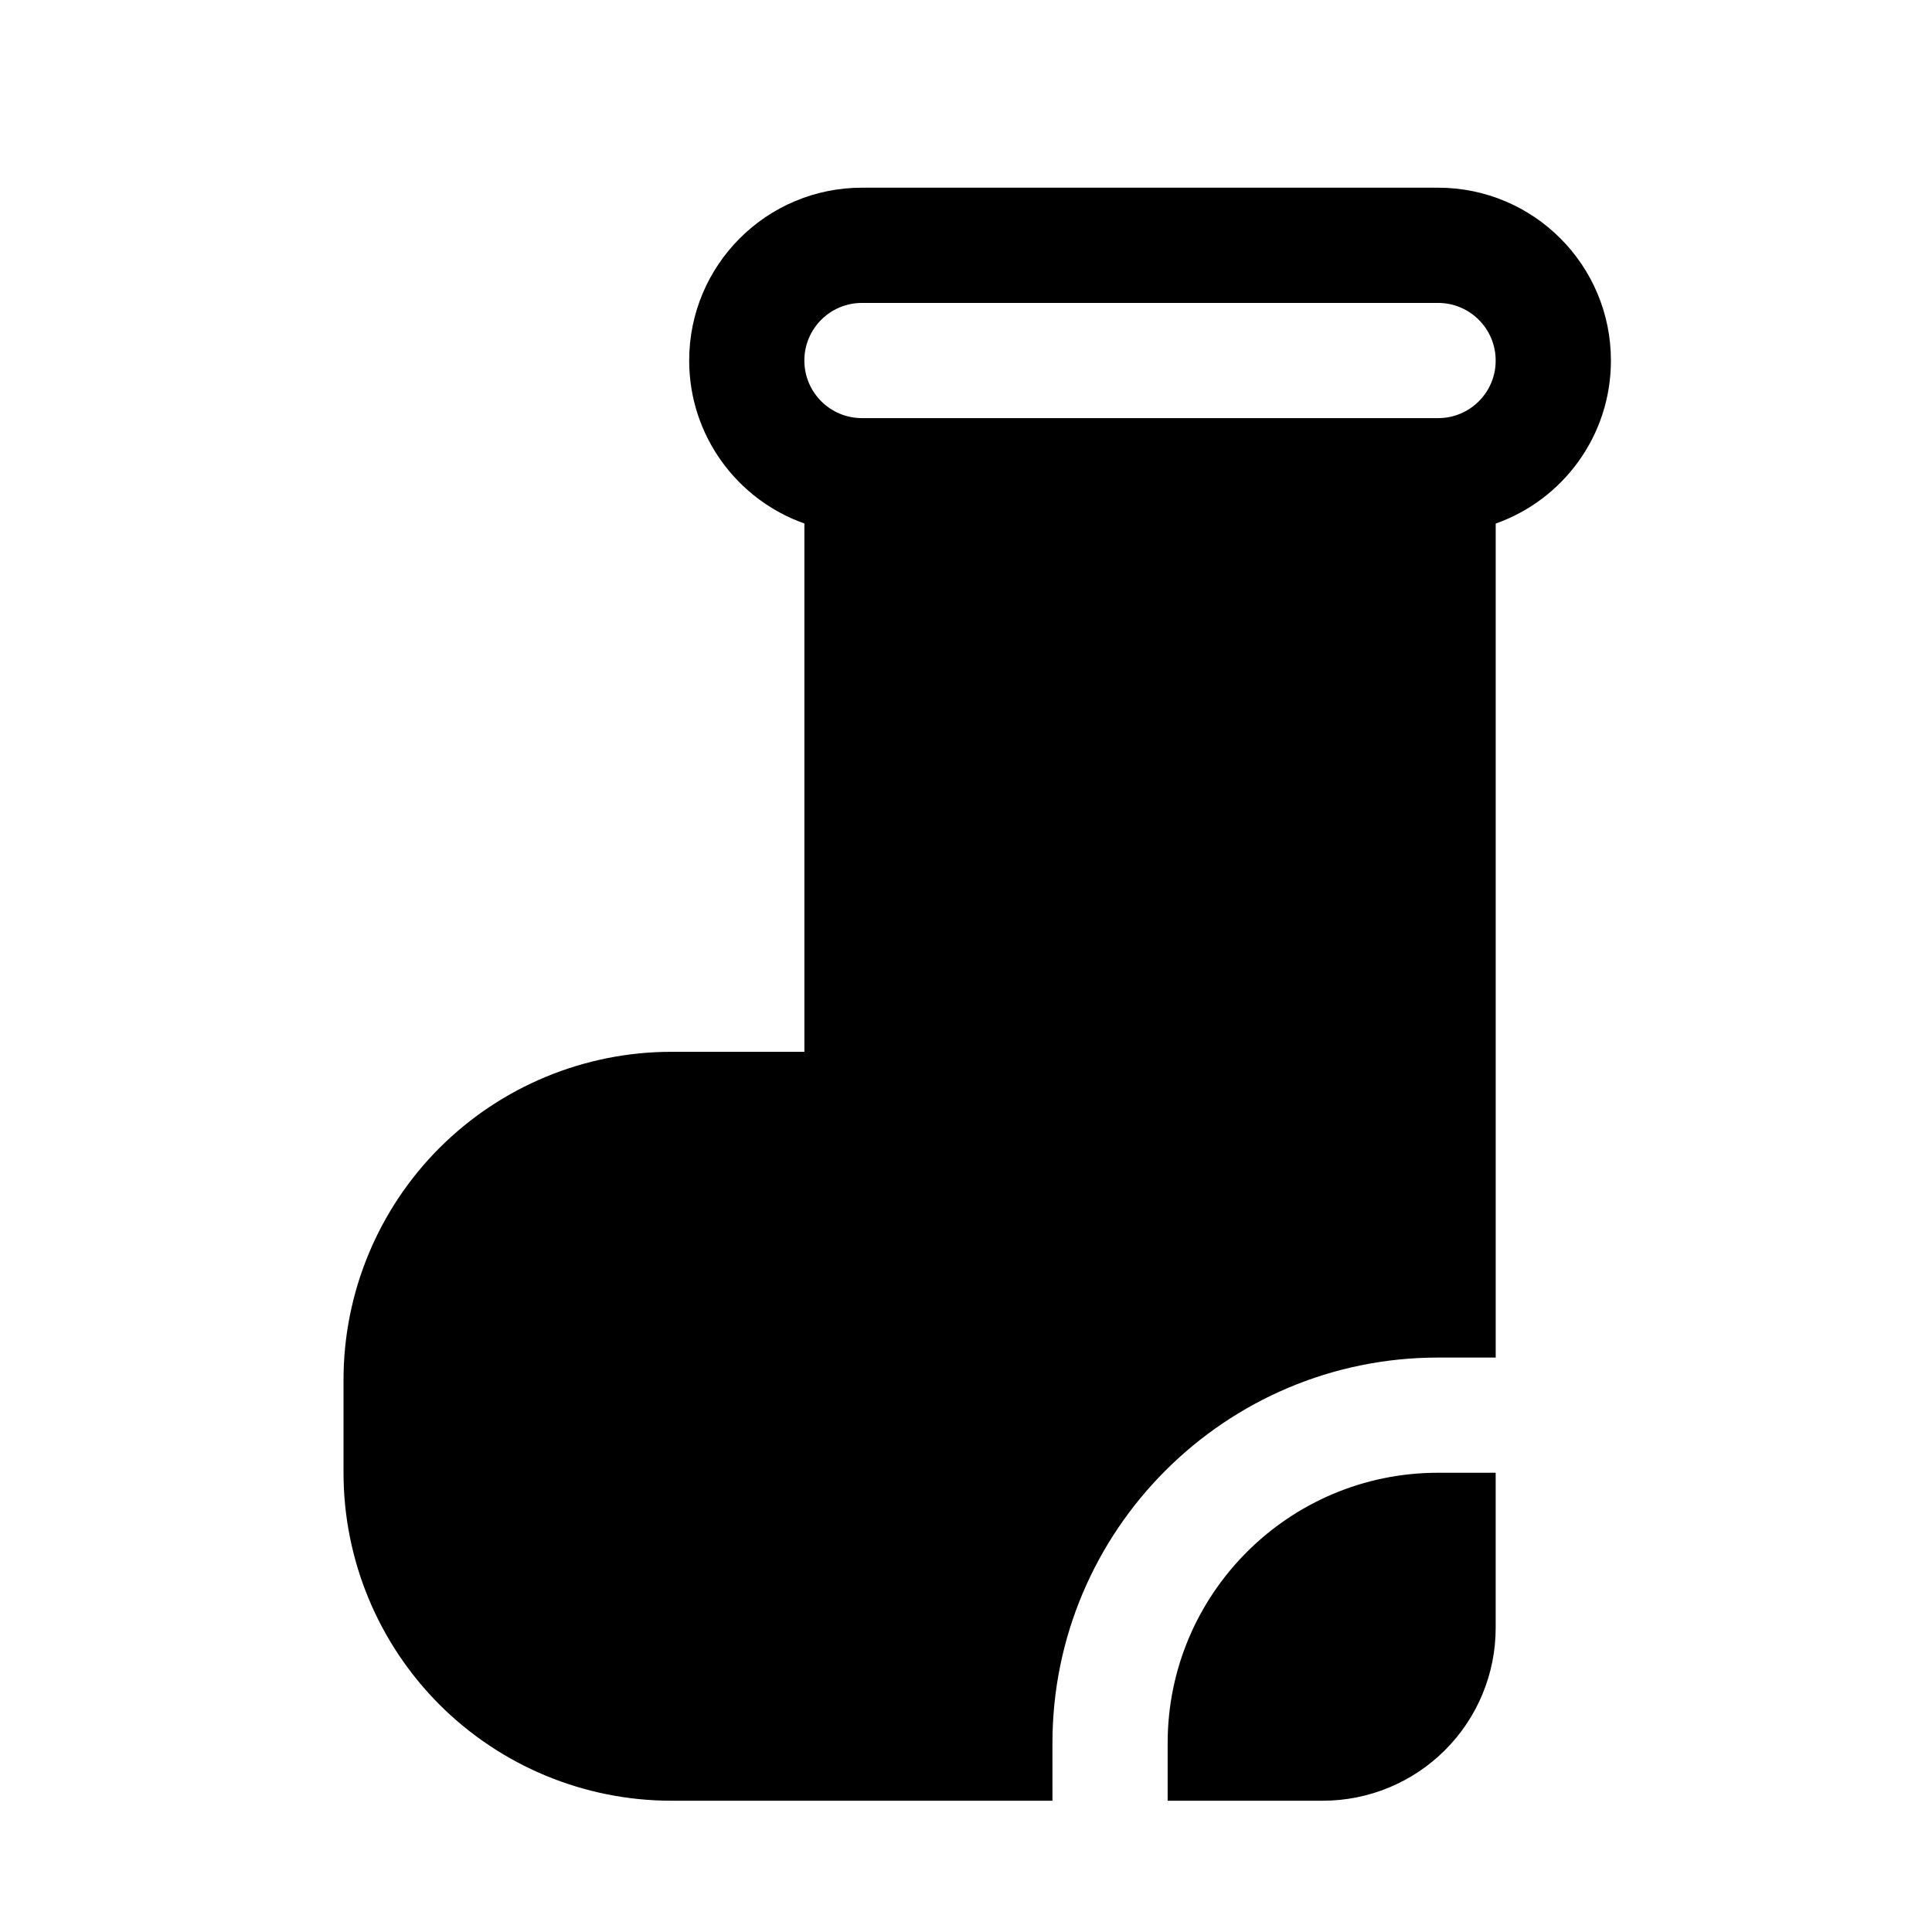
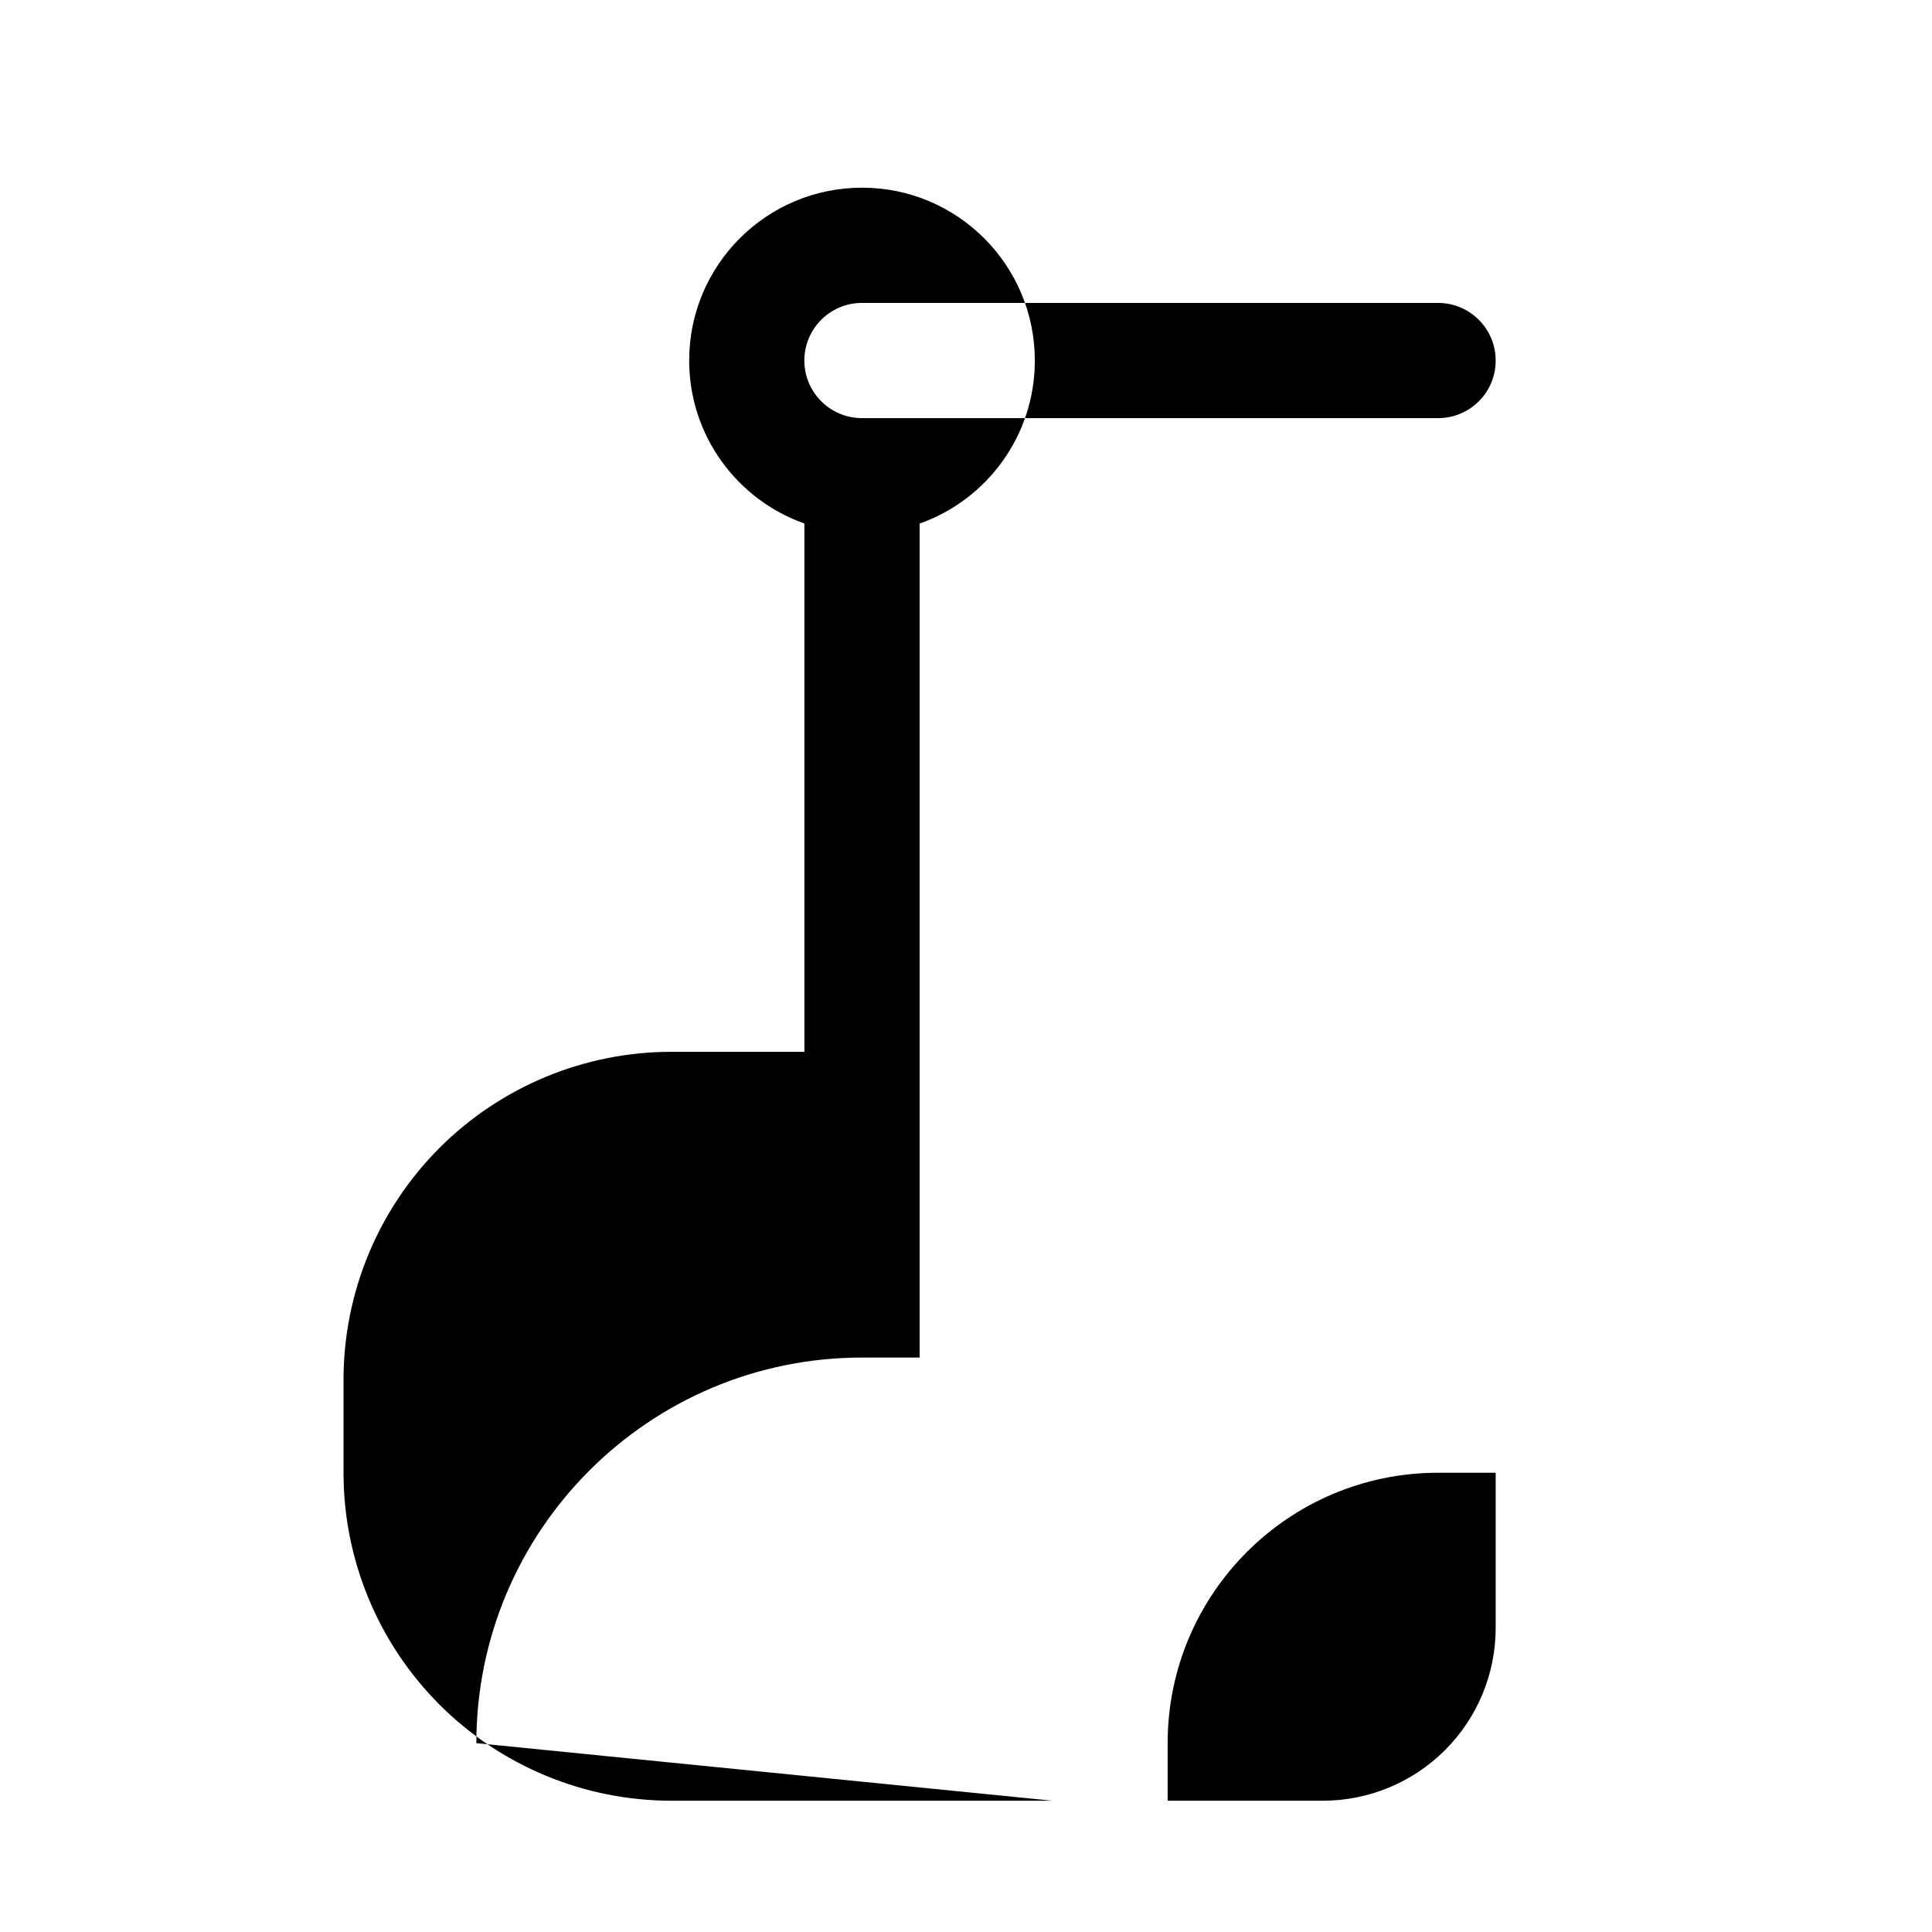
<svg xmlns="http://www.w3.org/2000/svg" fill="#000000" width="800px" height="800px" version="1.1" viewBox="144 144 512 512">
-   <path d="m422.91 621.21h-100.96c-23.051 0-45.16-9.16-61.465-25.449-16.289-16.305-25.449-38.41-25.449-61.465v-24.641c0-23.051 9.16-45.16 25.449-61.465 16.305-16.289 38.414-25.449 61.465-25.449h35.223v-140.01c-17.785-6.277-30.535-23.254-30.535-43.191 0-25.297 20.504-45.801 45.801-45.801h152.67c25.301 0 45.801 20.504 45.801 45.801v0.031c0 19.938-12.746 36.898-30.531 43.176v221.02h-15.27c-56.395 0-102.2 45.785-102.2 102.18zm117.46-86.914v41.113c0 12.152-4.824 23.805-13.422 32.383-8.594 8.594-20.242 13.418-32.379 13.418h-41.129v-15.266c0-39.539 32.105-71.648 71.66-71.648zm-167.94-279.49h152.7c8.414 0 15.238-6.824 15.238-15.234v-0.031c0-8.426-6.84-15.266-15.27-15.266h-152.67c-8.441 0-15.266 6.84-15.266 15.266s6.824 15.266 15.266 15.266z" fill-rule="evenodd" />
+   <path d="m422.91 621.21h-100.96c-23.051 0-45.16-9.16-61.465-25.449-16.289-16.305-25.449-38.41-25.449-61.465v-24.641c0-23.051 9.16-45.16 25.449-61.465 16.305-16.289 38.414-25.449 61.465-25.449h35.223v-140.01c-17.785-6.277-30.535-23.254-30.535-43.191 0-25.297 20.504-45.801 45.801-45.801c25.301 0 45.801 20.504 45.801 45.801v0.031c0 19.938-12.746 36.898-30.531 43.176v221.02h-15.27c-56.395 0-102.2 45.785-102.2 102.18zm117.46-86.914v41.113c0 12.152-4.824 23.805-13.422 32.383-8.594 8.594-20.242 13.418-32.379 13.418h-41.129v-15.266c0-39.539 32.105-71.648 71.66-71.648zm-167.94-279.49h152.7c8.414 0 15.238-6.824 15.238-15.234v-0.031c0-8.426-6.84-15.266-15.27-15.266h-152.67c-8.441 0-15.266 6.84-15.266 15.266s6.824 15.266 15.266 15.266z" fill-rule="evenodd" />
</svg>